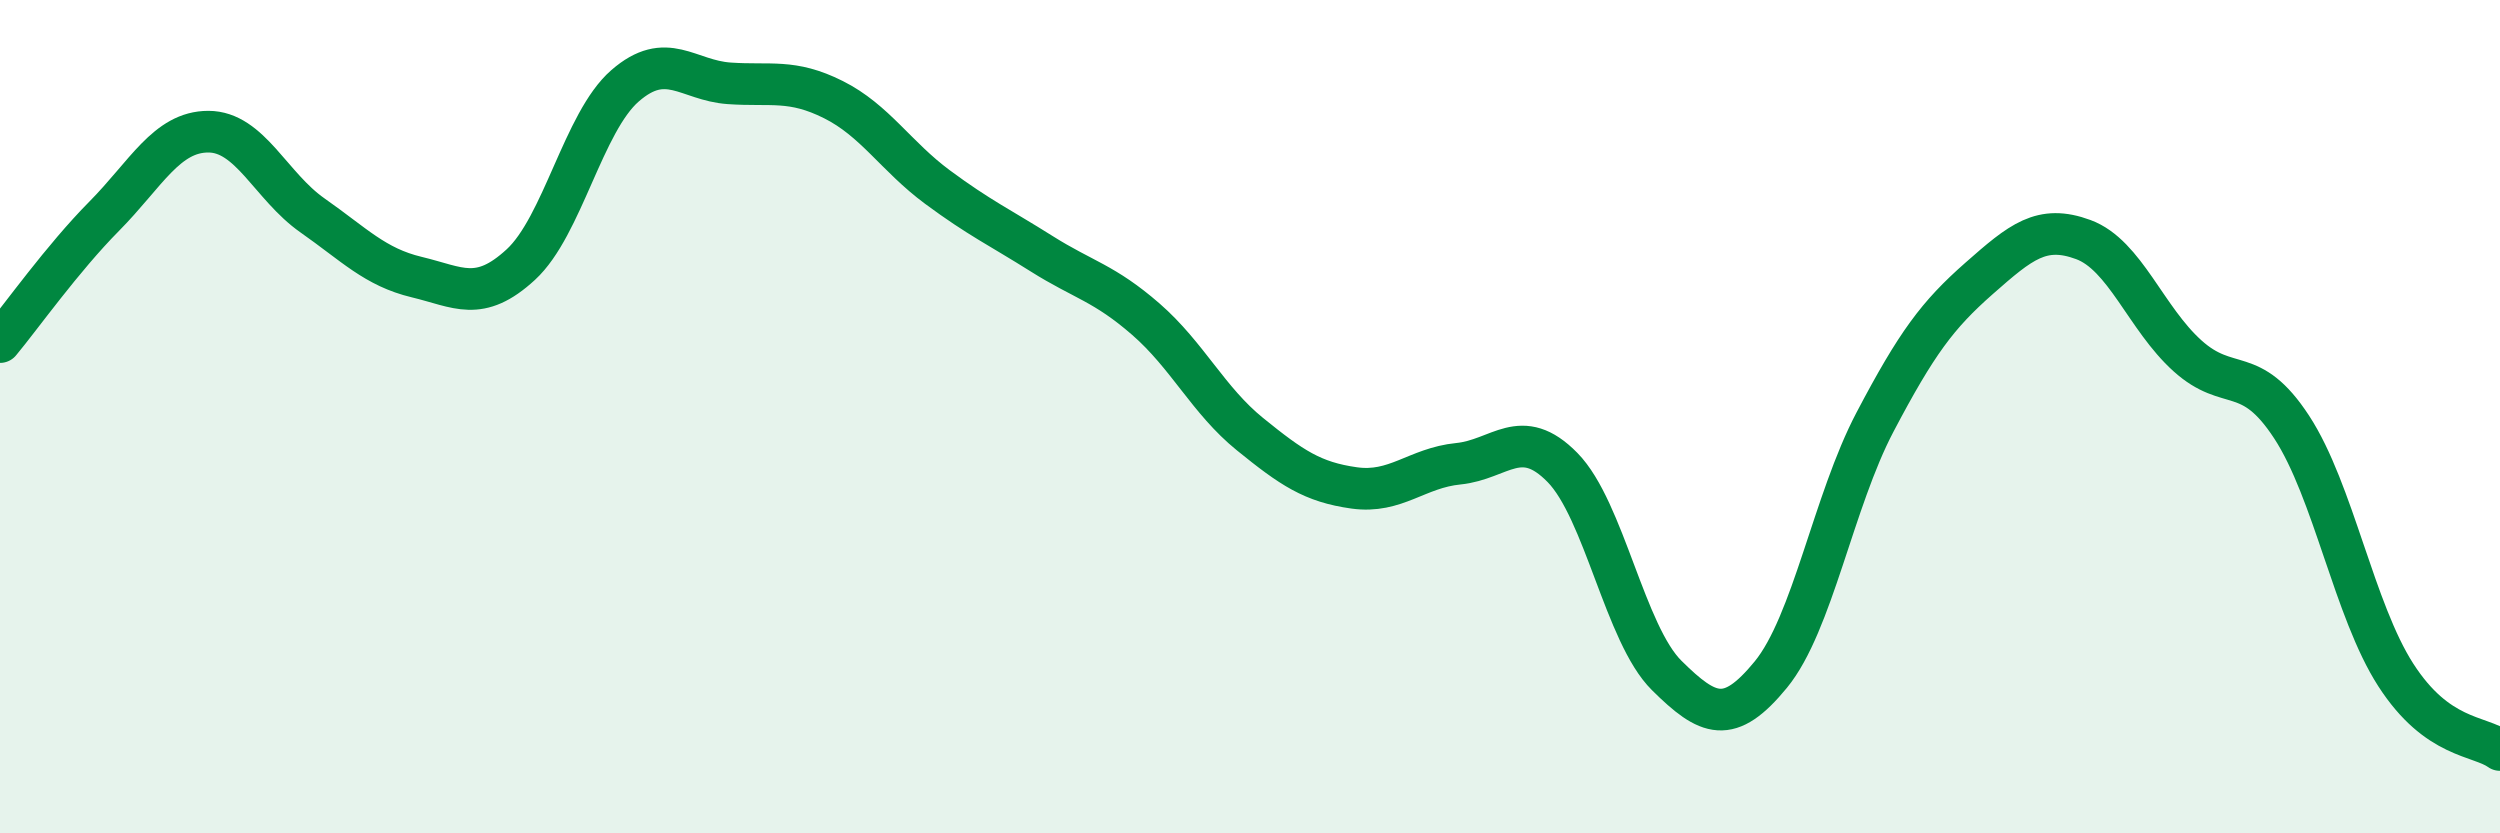
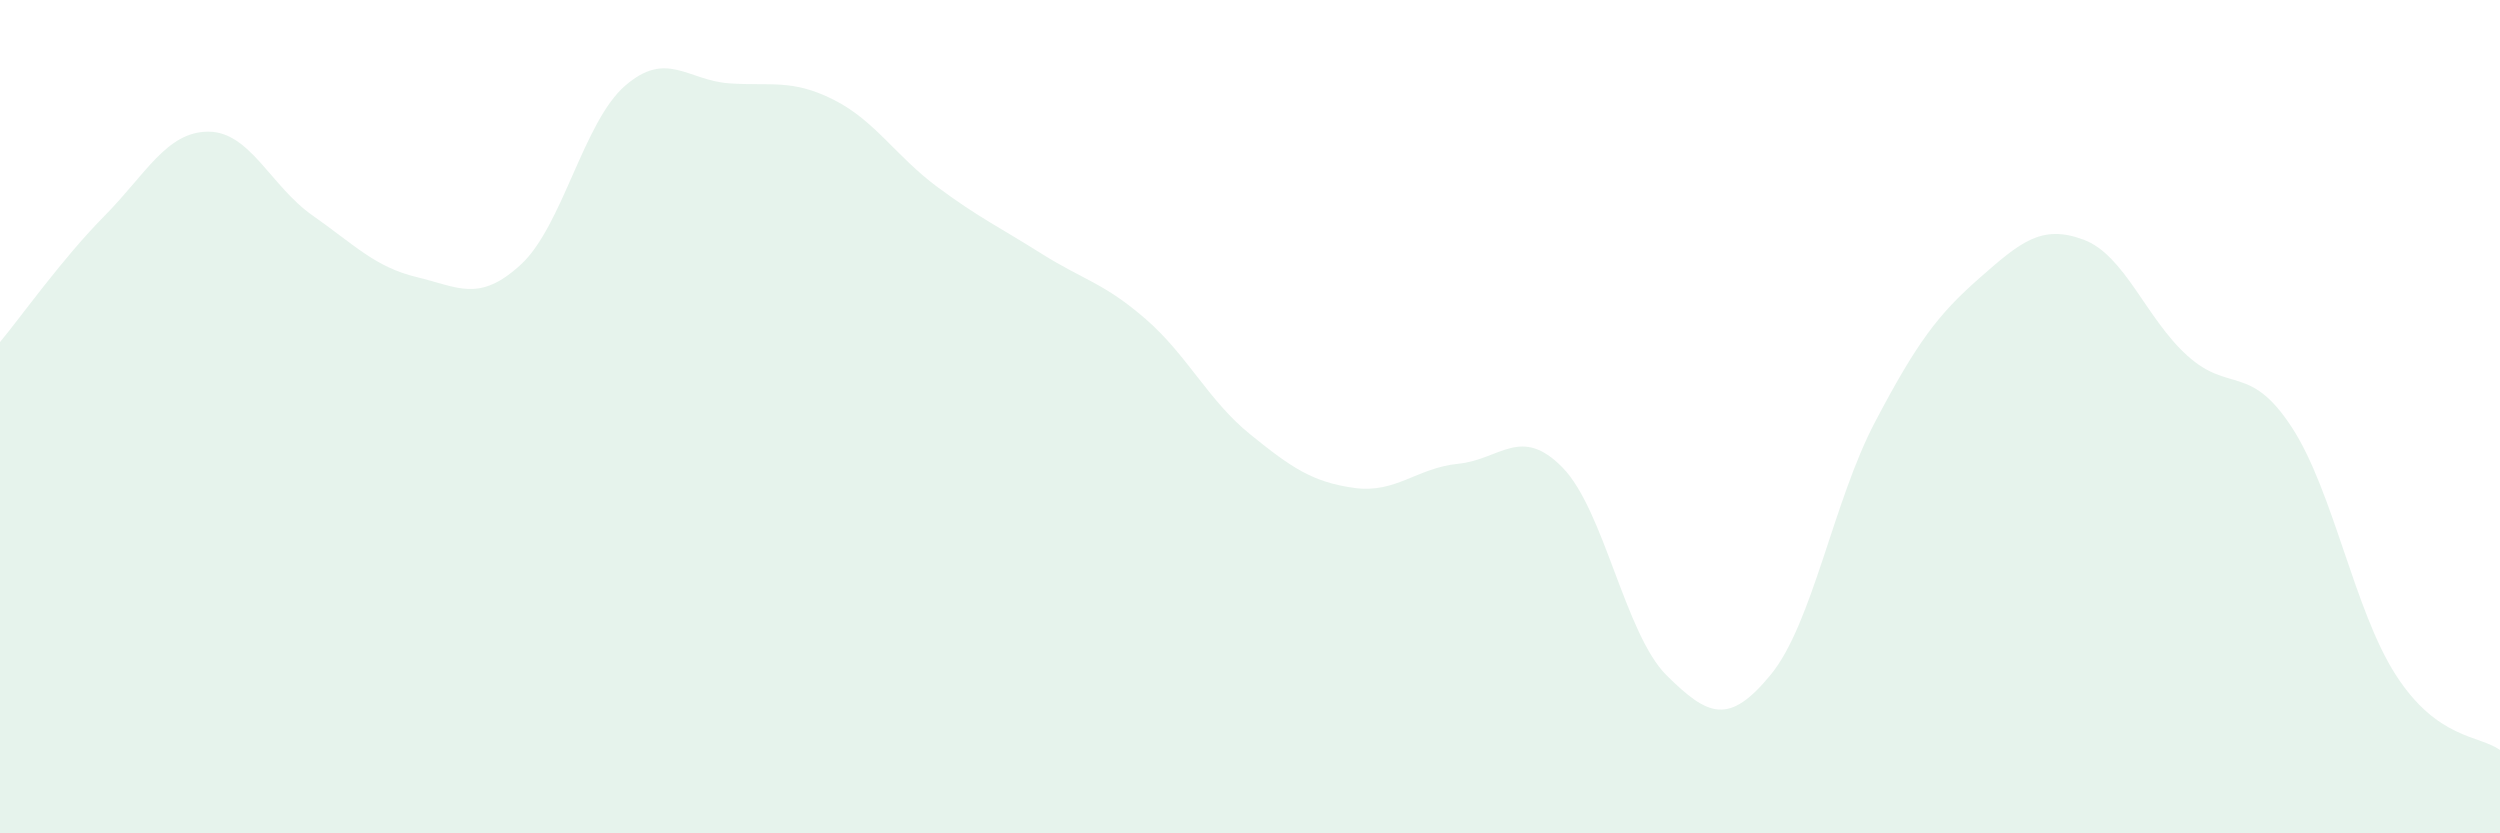
<svg xmlns="http://www.w3.org/2000/svg" width="60" height="20" viewBox="0 0 60 20">
  <path d="M 0,8.21 C 0.5,7.61 1.5,6.2 2.5,5.19 C 3.5,4.18 4,3.16 5,3.16 C 6,3.16 6.5,4.47 7.5,5.17 C 8.5,5.87 9,6.41 10,6.65 C 11,6.89 11.5,7.27 12.5,6.35 C 13.5,5.43 14,2.93 15,2.06 C 16,1.19 16.5,1.93 17.5,2 C 18.5,2.07 19,1.89 20,2.39 C 21,2.89 21.5,3.75 22.5,4.49 C 23.5,5.23 24,5.46 25,6.09 C 26,6.72 26.5,6.79 27.5,7.66 C 28.5,8.53 29,9.61 30,10.42 C 31,11.23 31.5,11.57 32.5,11.71 C 33.5,11.85 34,11.23 35,11.13 C 36,11.03 36.5,10.2 37.5,11.22 C 38.5,12.24 39,15.22 40,16.21 C 41,17.2 41.5,17.41 42.5,16.19 C 43.5,14.97 44,12.03 45,10.13 C 46,8.23 46.5,7.56 47.5,6.68 C 48.5,5.8 49,5.38 50,5.75 C 51,6.12 51.5,7.64 52.5,8.54 C 53.5,9.44 54,8.72 55,10.25 C 56,11.78 56.5,14.65 57.5,16.2 C 58.5,17.75 59.5,17.64 60,18L60 20L0 20Z" fill="#008740" opacity="0.1" stroke-linecap="round" stroke-linejoin="round" />
-   <path d="M 0,8.21 C 0.5,7.61 1.5,6.2 2.5,5.19 C 3.5,4.18 4,3.16 5,3.16 C 6,3.16 6.5,4.47 7.5,5.17 C 8.5,5.87 9,6.41 10,6.65 C 11,6.89 11.5,7.27 12.5,6.35 C 13.5,5.43 14,2.93 15,2.06 C 16,1.19 16.5,1.93 17.5,2 C 18.5,2.07 19,1.89 20,2.39 C 21,2.89 21.5,3.75 22.5,4.49 C 23.5,5.23 24,5.46 25,6.09 C 26,6.72 26.5,6.79 27.5,7.66 C 28.5,8.53 29,9.61 30,10.42 C 31,11.23 31.5,11.57 32.5,11.71 C 33.5,11.85 34,11.23 35,11.13 C 36,11.03 36.5,10.2 37.5,11.22 C 38.5,12.24 39,15.22 40,16.21 C 41,17.2 41.5,17.41 42.5,16.19 C 43.5,14.97 44,12.03 45,10.13 C 46,8.23 46.5,7.56 47.5,6.68 C 48.5,5.8 49,5.38 50,5.75 C 51,6.12 51.5,7.64 52.5,8.54 C 53.5,9.44 54,8.72 55,10.25 C 56,11.78 56.5,14.65 57.5,16.2 C 58.5,17.75 59.5,17.64 60,18" stroke="#008740" stroke-width="1" fill="none" stroke-linecap="round" stroke-linejoin="round" />
</svg>